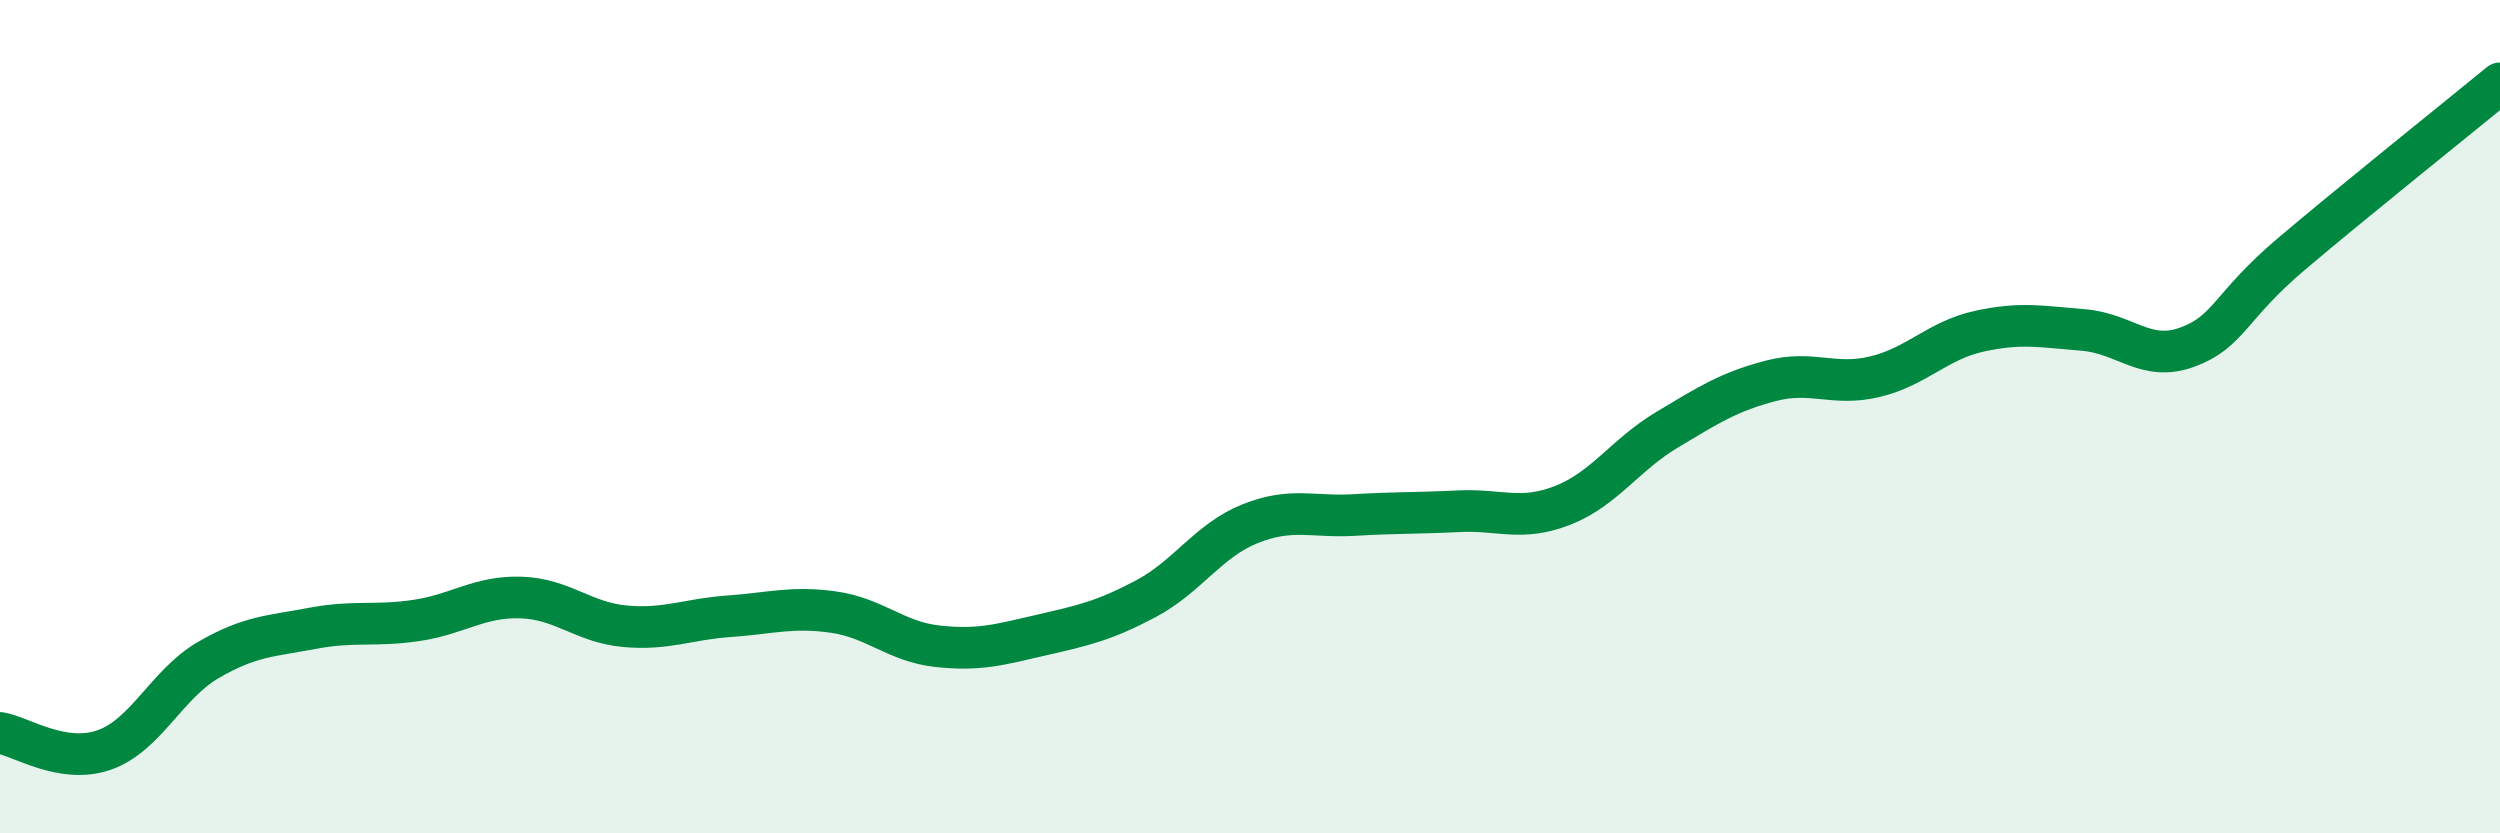
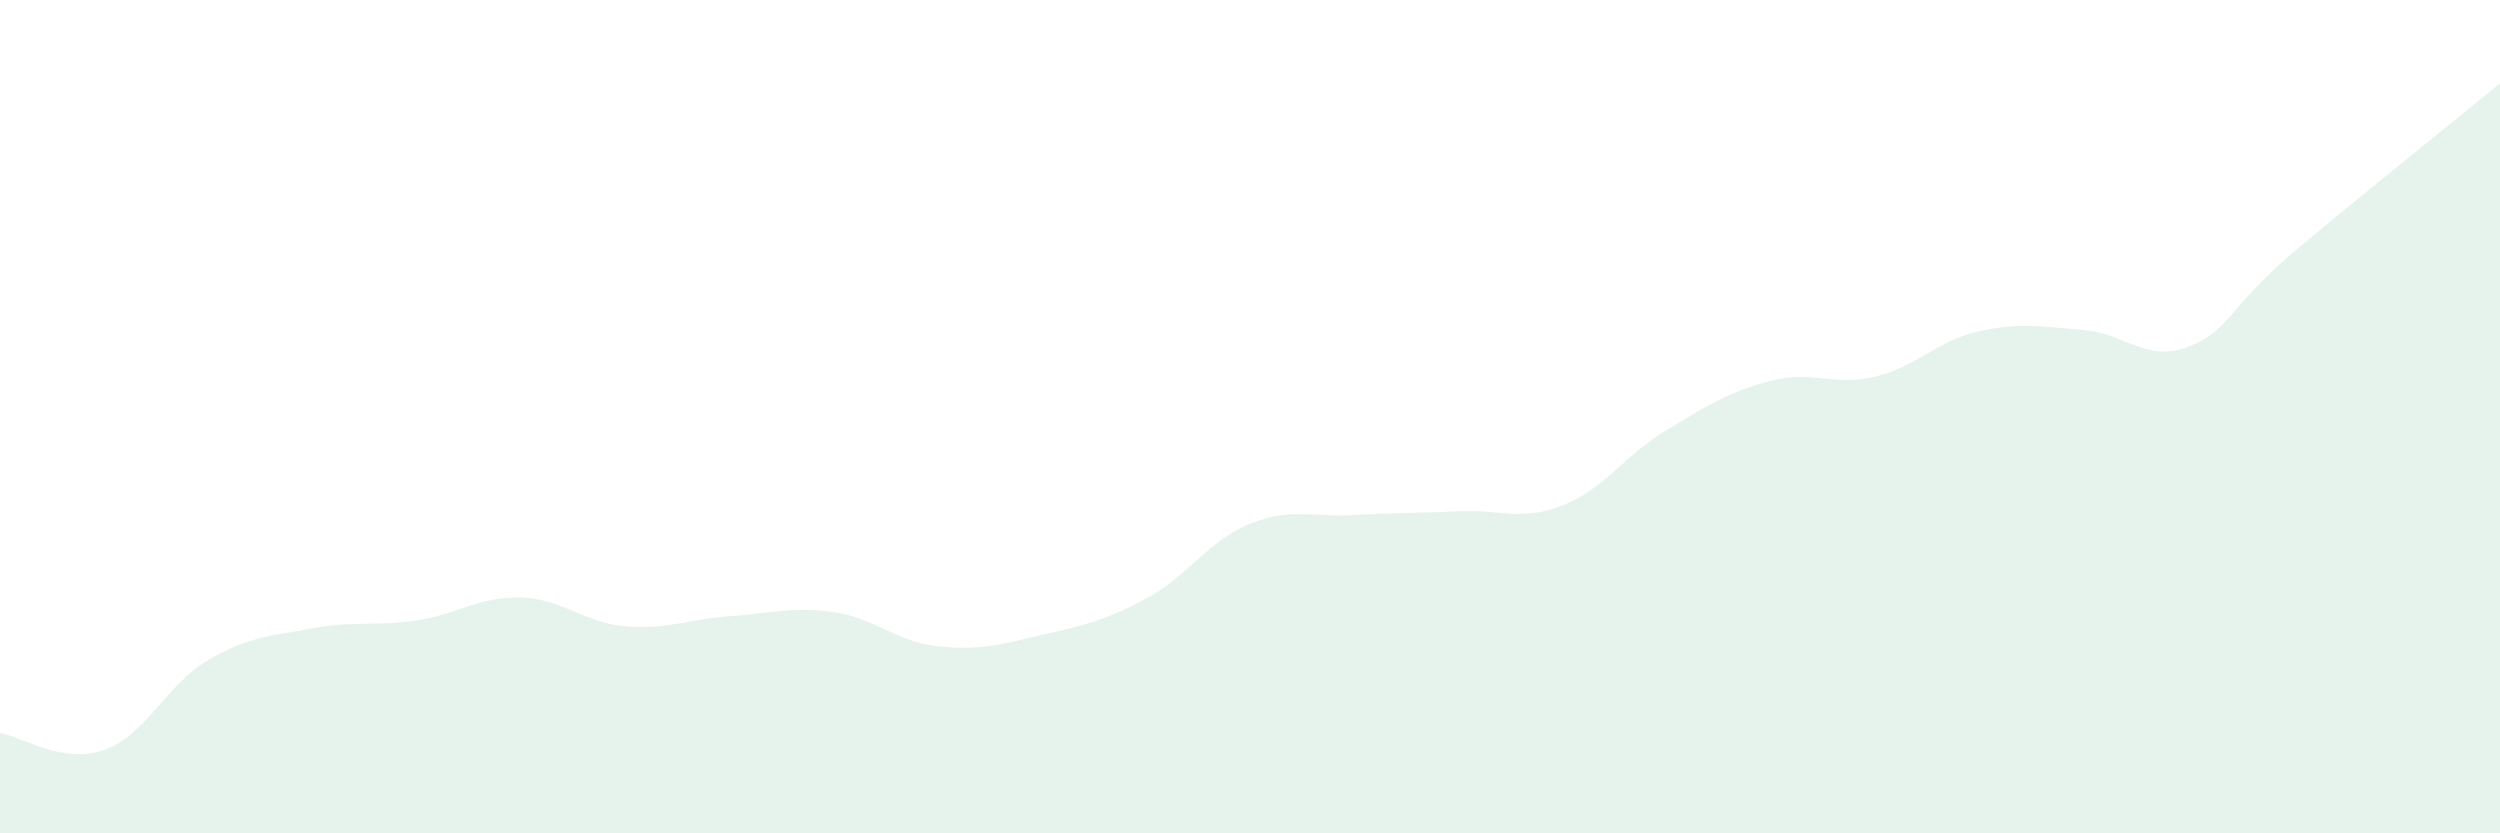
<svg xmlns="http://www.w3.org/2000/svg" width="60" height="20" viewBox="0 0 60 20">
  <path d="M 0,17.59 C 0.5,17.67 1.5,18.35 2.5,18 C 3.5,17.65 4,16.42 5,15.84 C 6,15.26 6.5,15.27 7.5,15.08 C 8.5,14.89 9,15.04 10,14.89 C 11,14.74 11.5,14.31 12.5,14.34 C 13.5,14.37 14,14.94 15,15.03 C 16,15.12 16.5,14.86 17.5,14.79 C 18.5,14.72 19,14.55 20,14.69 C 21,14.83 21.5,15.4 22.5,15.51 C 23.5,15.62 24,15.47 25,15.24 C 26,15.01 26.5,14.9 27.5,14.37 C 28.5,13.84 29,12.97 30,12.57 C 31,12.17 31.5,12.42 32.5,12.36 C 33.5,12.3 34,12.32 35,12.27 C 36,12.22 36.5,12.52 37.5,12.13 C 38.5,11.74 39,10.92 40,10.32 C 41,9.72 41.5,9.4 42.5,9.14 C 43.5,8.88 44,9.28 45,9.04 C 46,8.8 46.5,8.17 47.5,7.95 C 48.5,7.73 49,7.84 50,7.92 C 51,8 51.5,8.7 52.5,8.33 C 53.5,7.96 53.5,7.36 55,6.09 C 56.5,4.82 59,2.82 60,2L60 20L0 20Z" fill="#008740" opacity="0.1" stroke-linecap="round" stroke-linejoin="round" />
-   <path d="M 0,17.59 C 0.5,17.67 1.5,18.35 2.5,18 C 3.5,17.65 4,16.42 5,15.84 C 6,15.26 6.5,15.27 7.5,15.08 C 8.5,14.89 9,15.04 10,14.89 C 11,14.74 11.5,14.31 12.5,14.34 C 13.5,14.37 14,14.94 15,15.03 C 16,15.12 16.5,14.86 17.5,14.79 C 18.5,14.72 19,14.55 20,14.69 C 21,14.83 21.5,15.4 22.5,15.51 C 23.5,15.62 24,15.47 25,15.24 C 26,15.01 26.5,14.9 27.5,14.37 C 28.5,13.84 29,12.97 30,12.57 C 31,12.17 31.5,12.42 32.5,12.36 C 33.5,12.3 34,12.32 35,12.27 C 36,12.22 36.5,12.52 37.5,12.13 C 38.5,11.74 39,10.92 40,10.32 C 41,9.72 41.5,9.4 42.5,9.14 C 43.5,8.88 44,9.28 45,9.04 C 46,8.8 46.5,8.17 47.5,7.95 C 48.5,7.73 49,7.84 50,7.92 C 51,8 51.5,8.7 52.5,8.33 C 53.5,7.96 53.5,7.36 55,6.09 C 56.5,4.82 59,2.82 60,2" stroke="#008740" stroke-width="1" fill="none" stroke-linecap="round" stroke-linejoin="round" />
</svg>